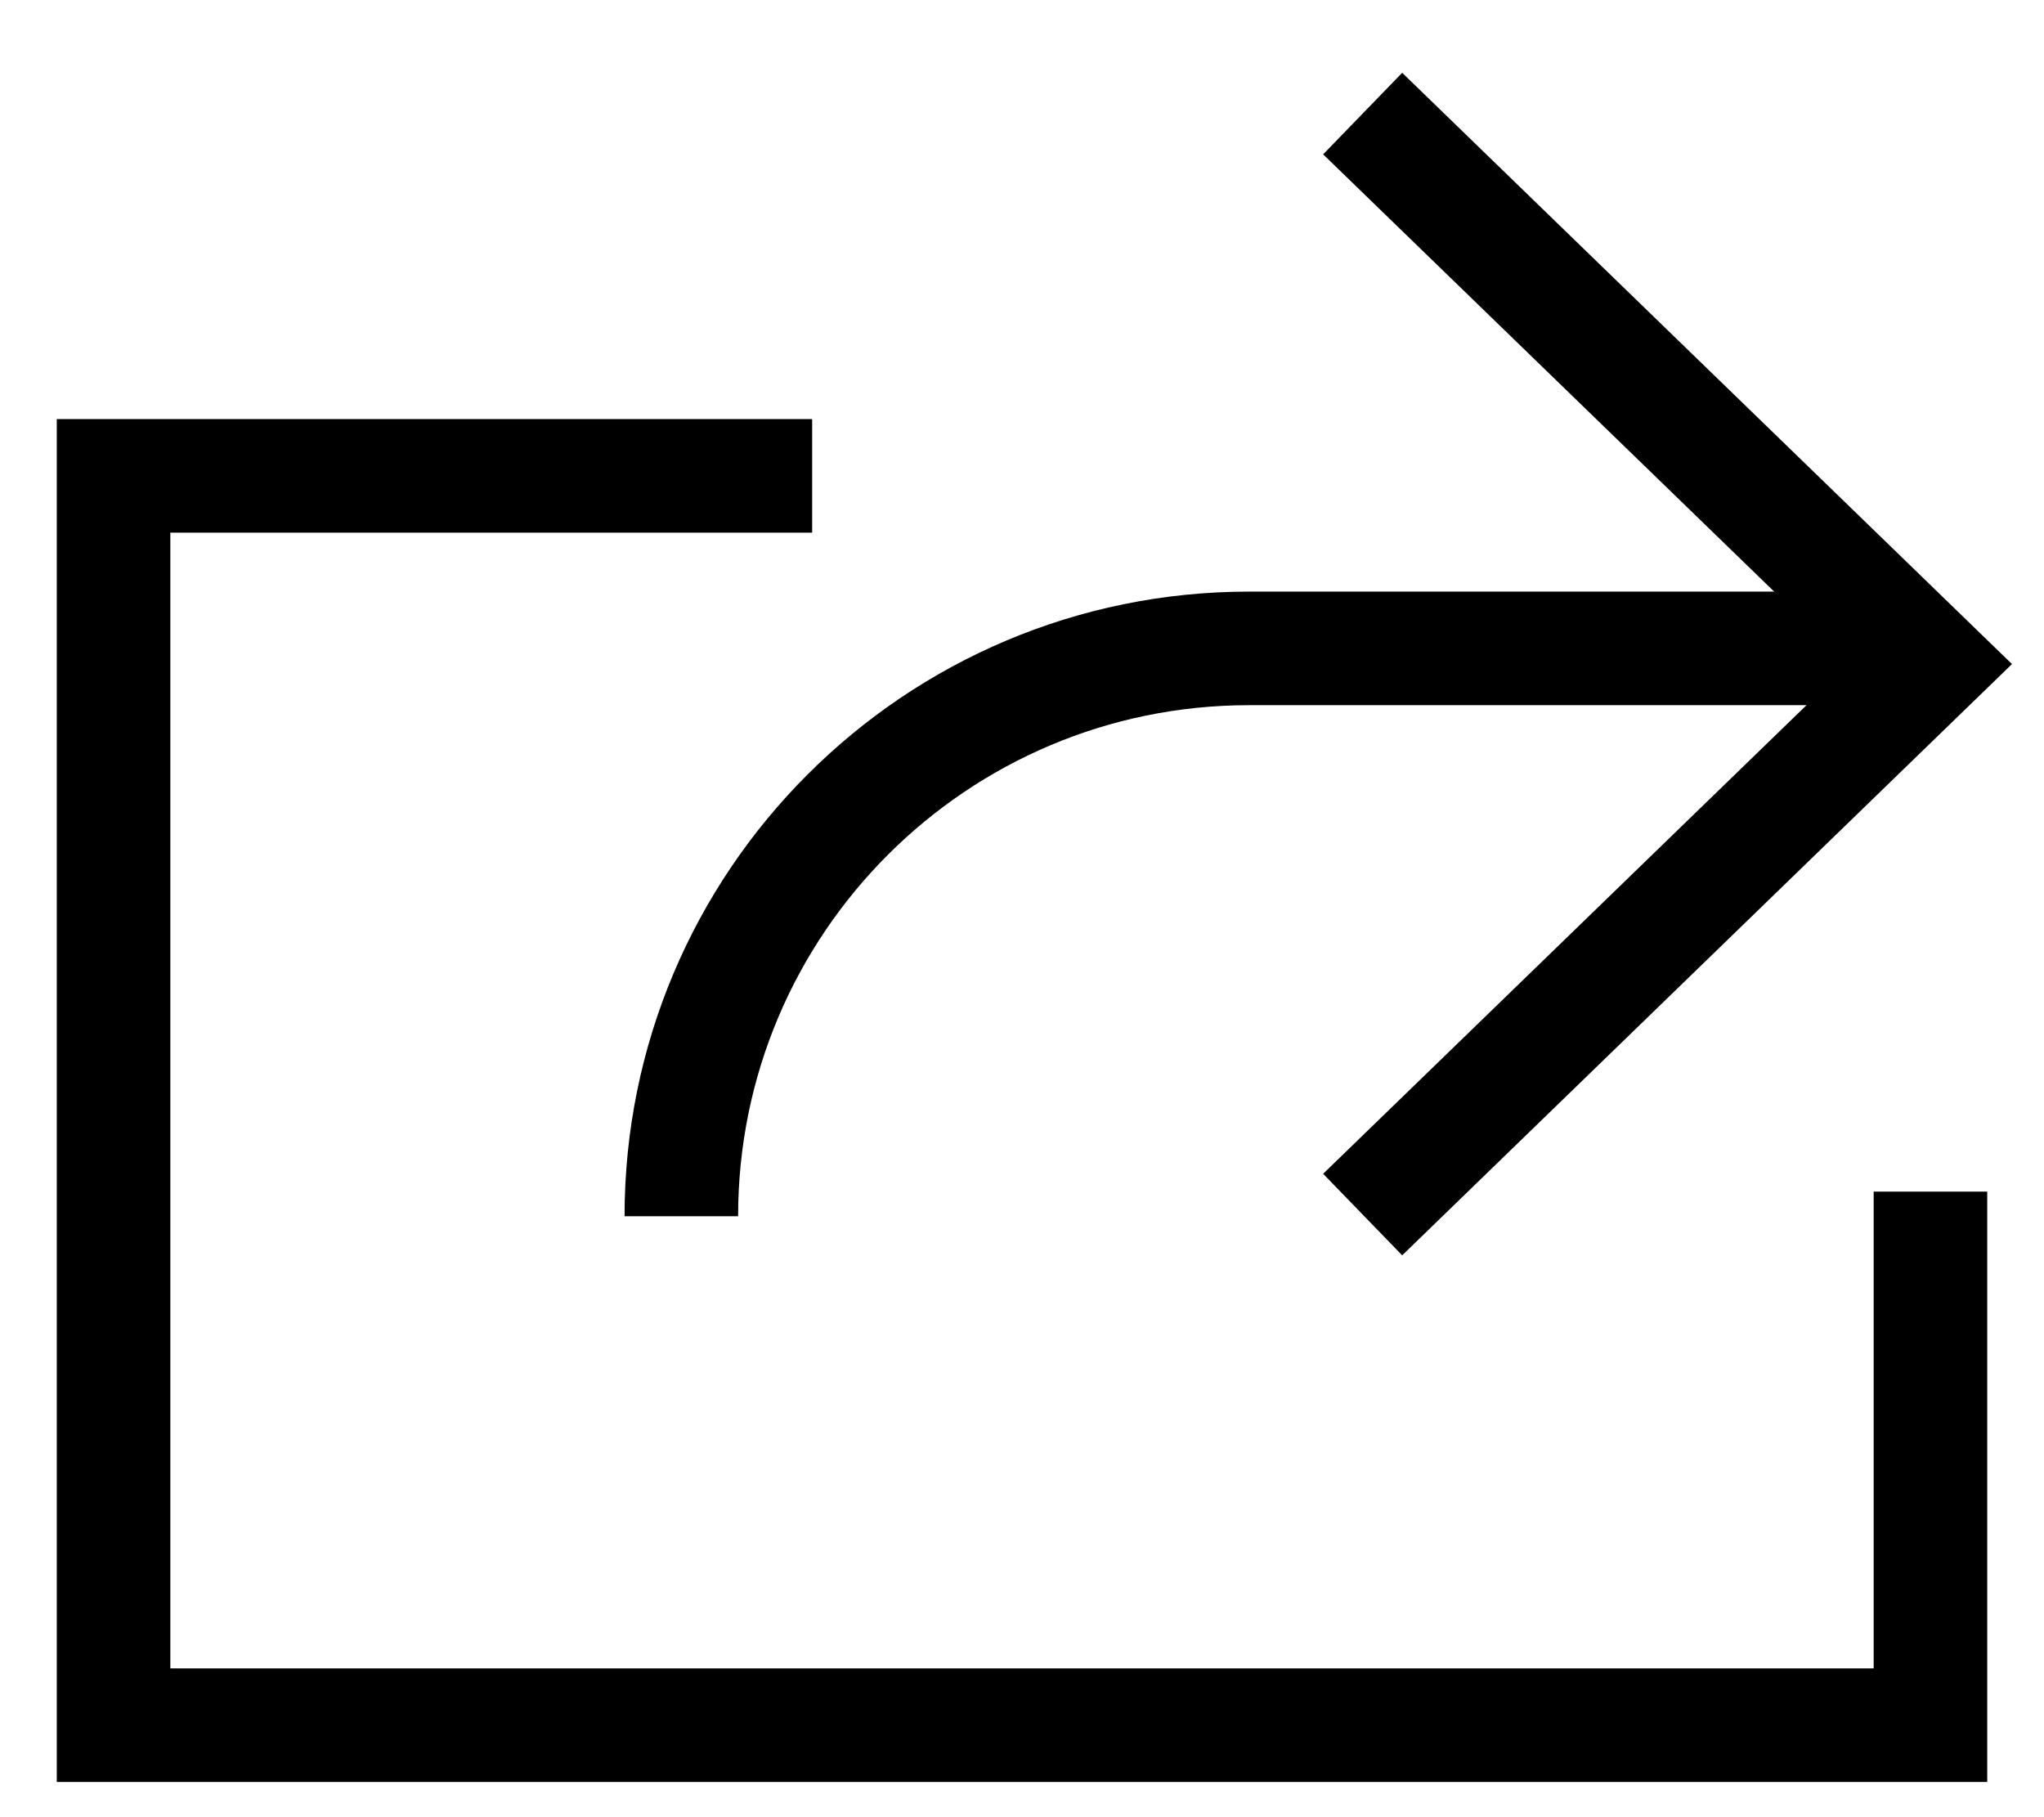
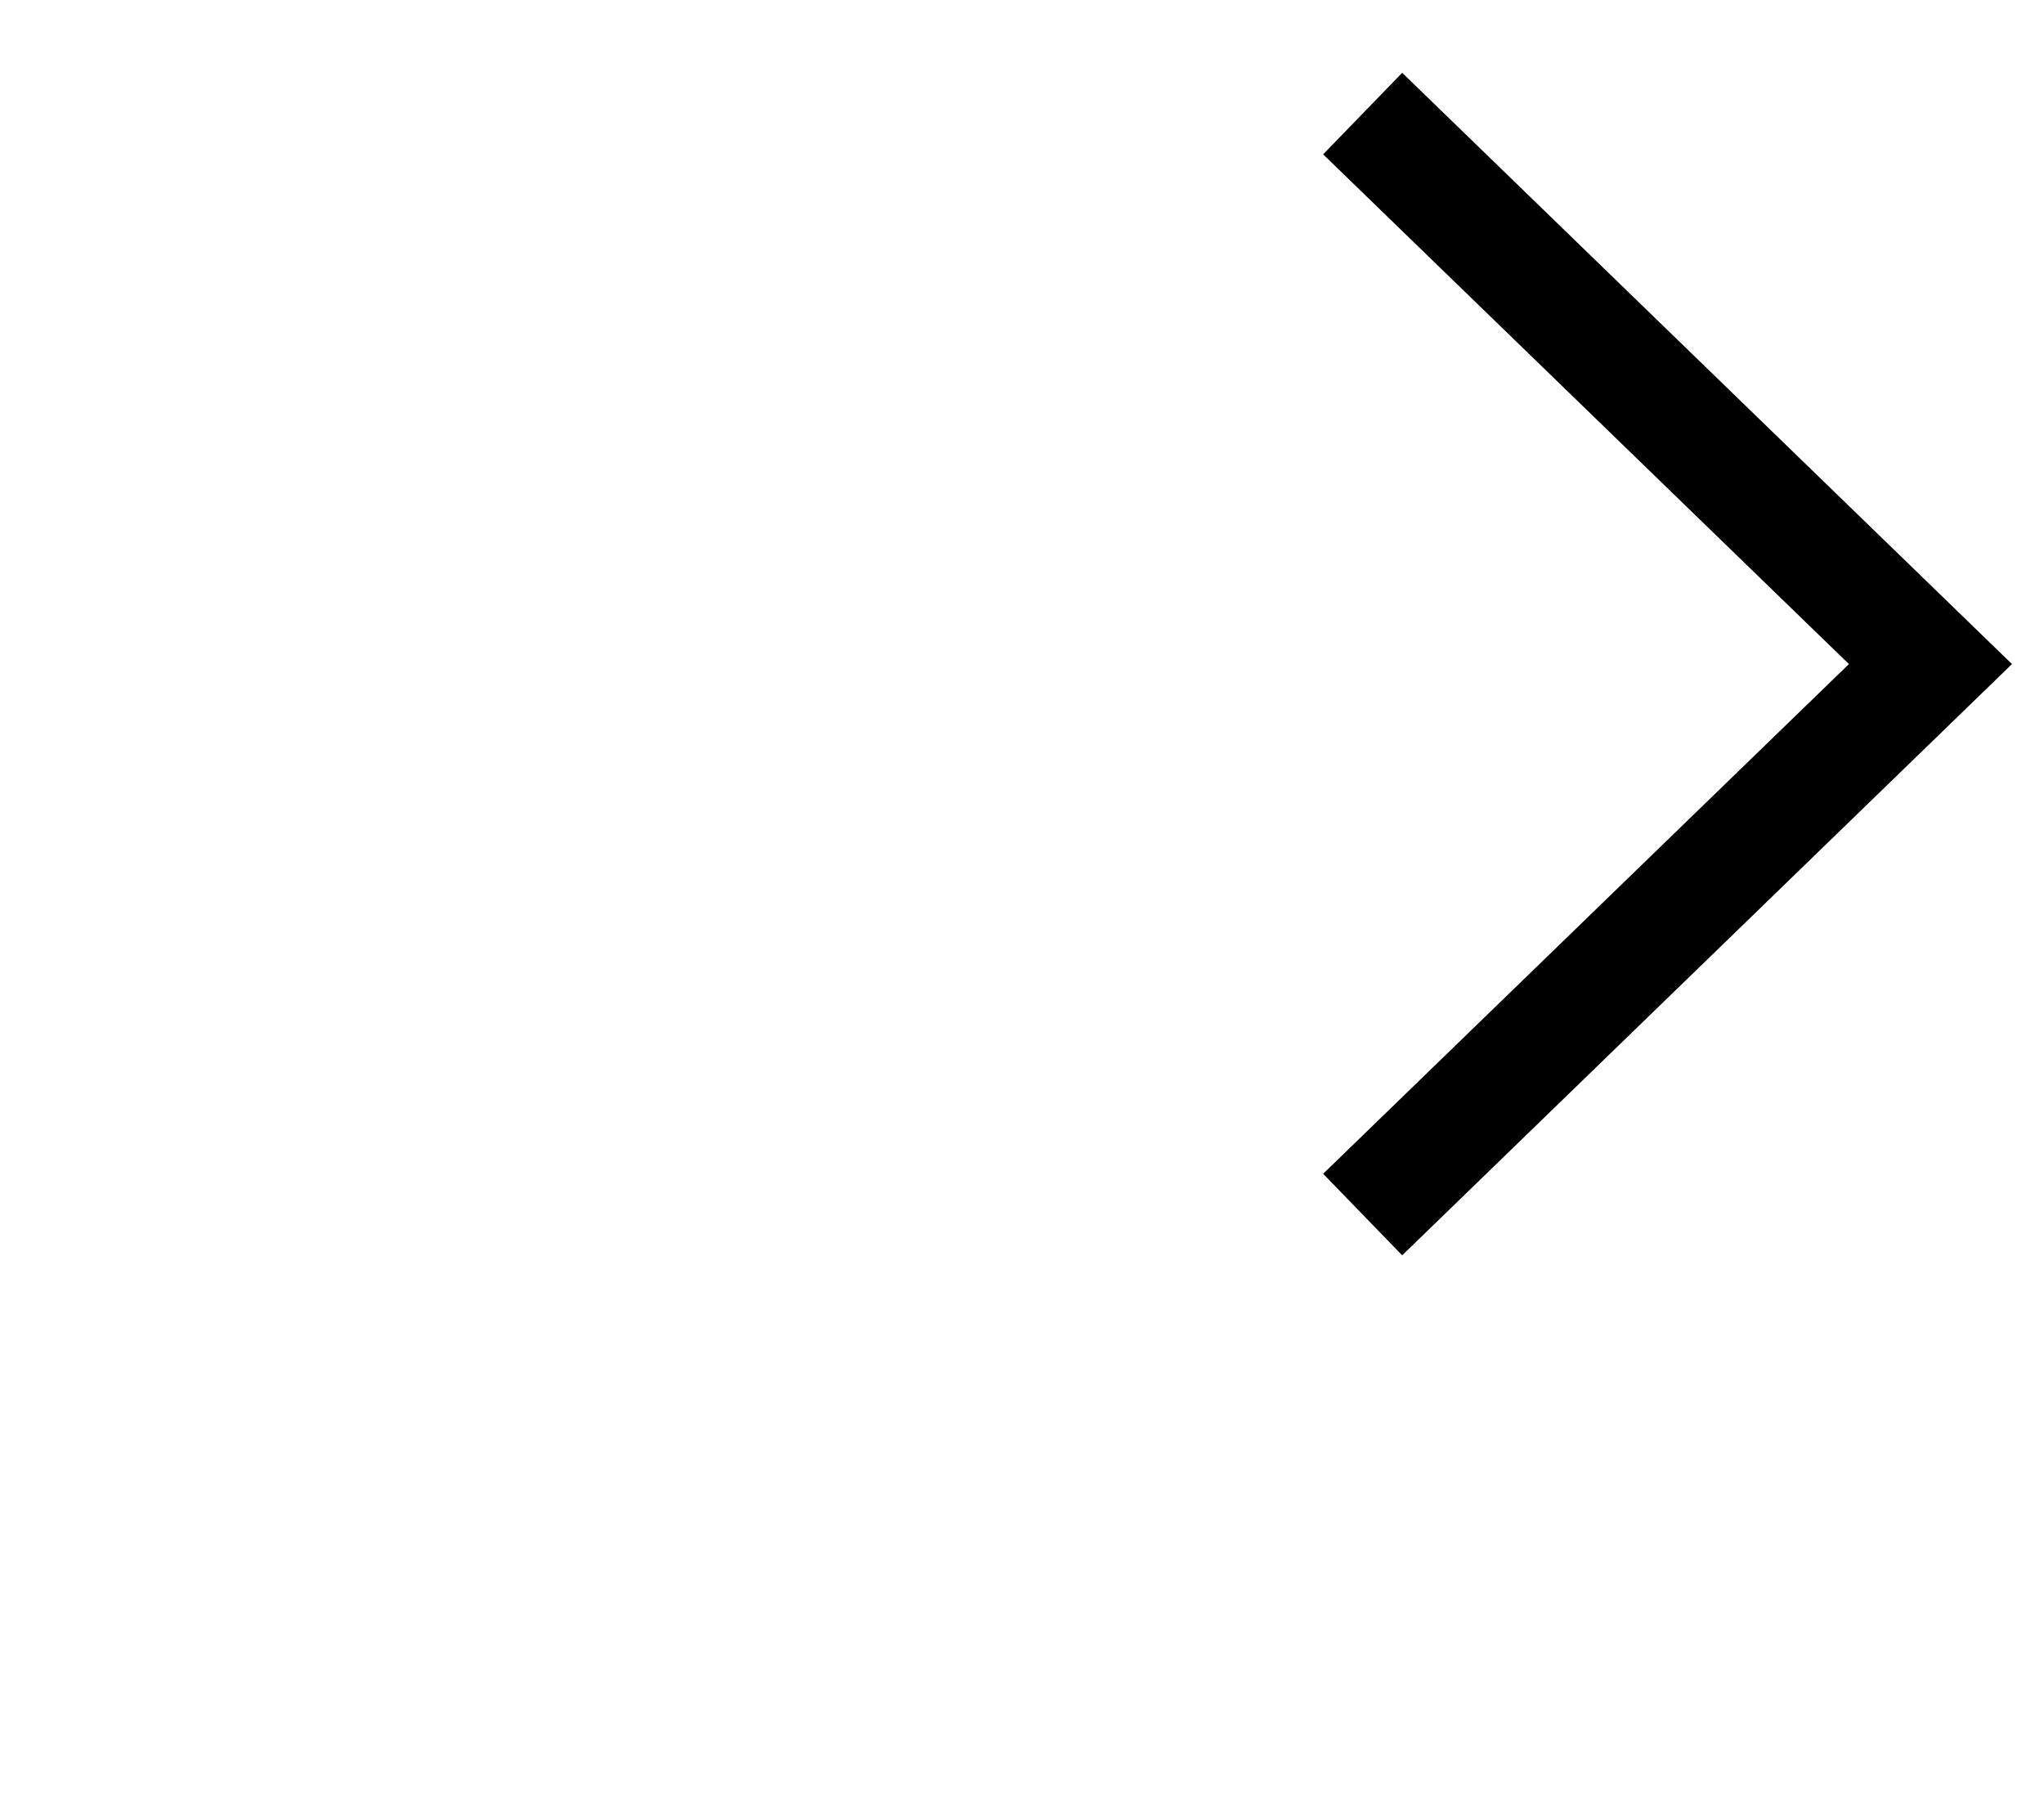
<svg xmlns="http://www.w3.org/2000/svg" width="18px" height="16px" viewBox="0 0 18 16" version="1.1">
  <g id="Artboard" stroke="none" stroke-width="1" fill="none" fill-rule="evenodd">
    <g id="Group" transform="translate(1, 1)" fill="#000000" fill-rule="nonzero">
      <polygon id="Path-3" points="15.282 4.847 10.652 9.335 11.348 10.053 16.718 4.847 11.348 -0.359 10.652 0.359" />
-       <path d="M5.5,9.709 C5.5,7.224 7.515,5.209 10,5.209 L16,5.209 L16,4.209 L10,4.209 C6.962,4.209 4.5,6.672 4.5,9.709 L5.5,9.709 Z" id="Path-5" />
-       <polygon id="Path-6" points="15.5 13.69 0.5 13.69 0.5 3.69 6.152 3.69 6.152 2.69 -0.5 2.69 -0.5 14.69 16.5 14.69 16.5 9.492 15.5 9.492" />
    </g>
  </g>
</svg>